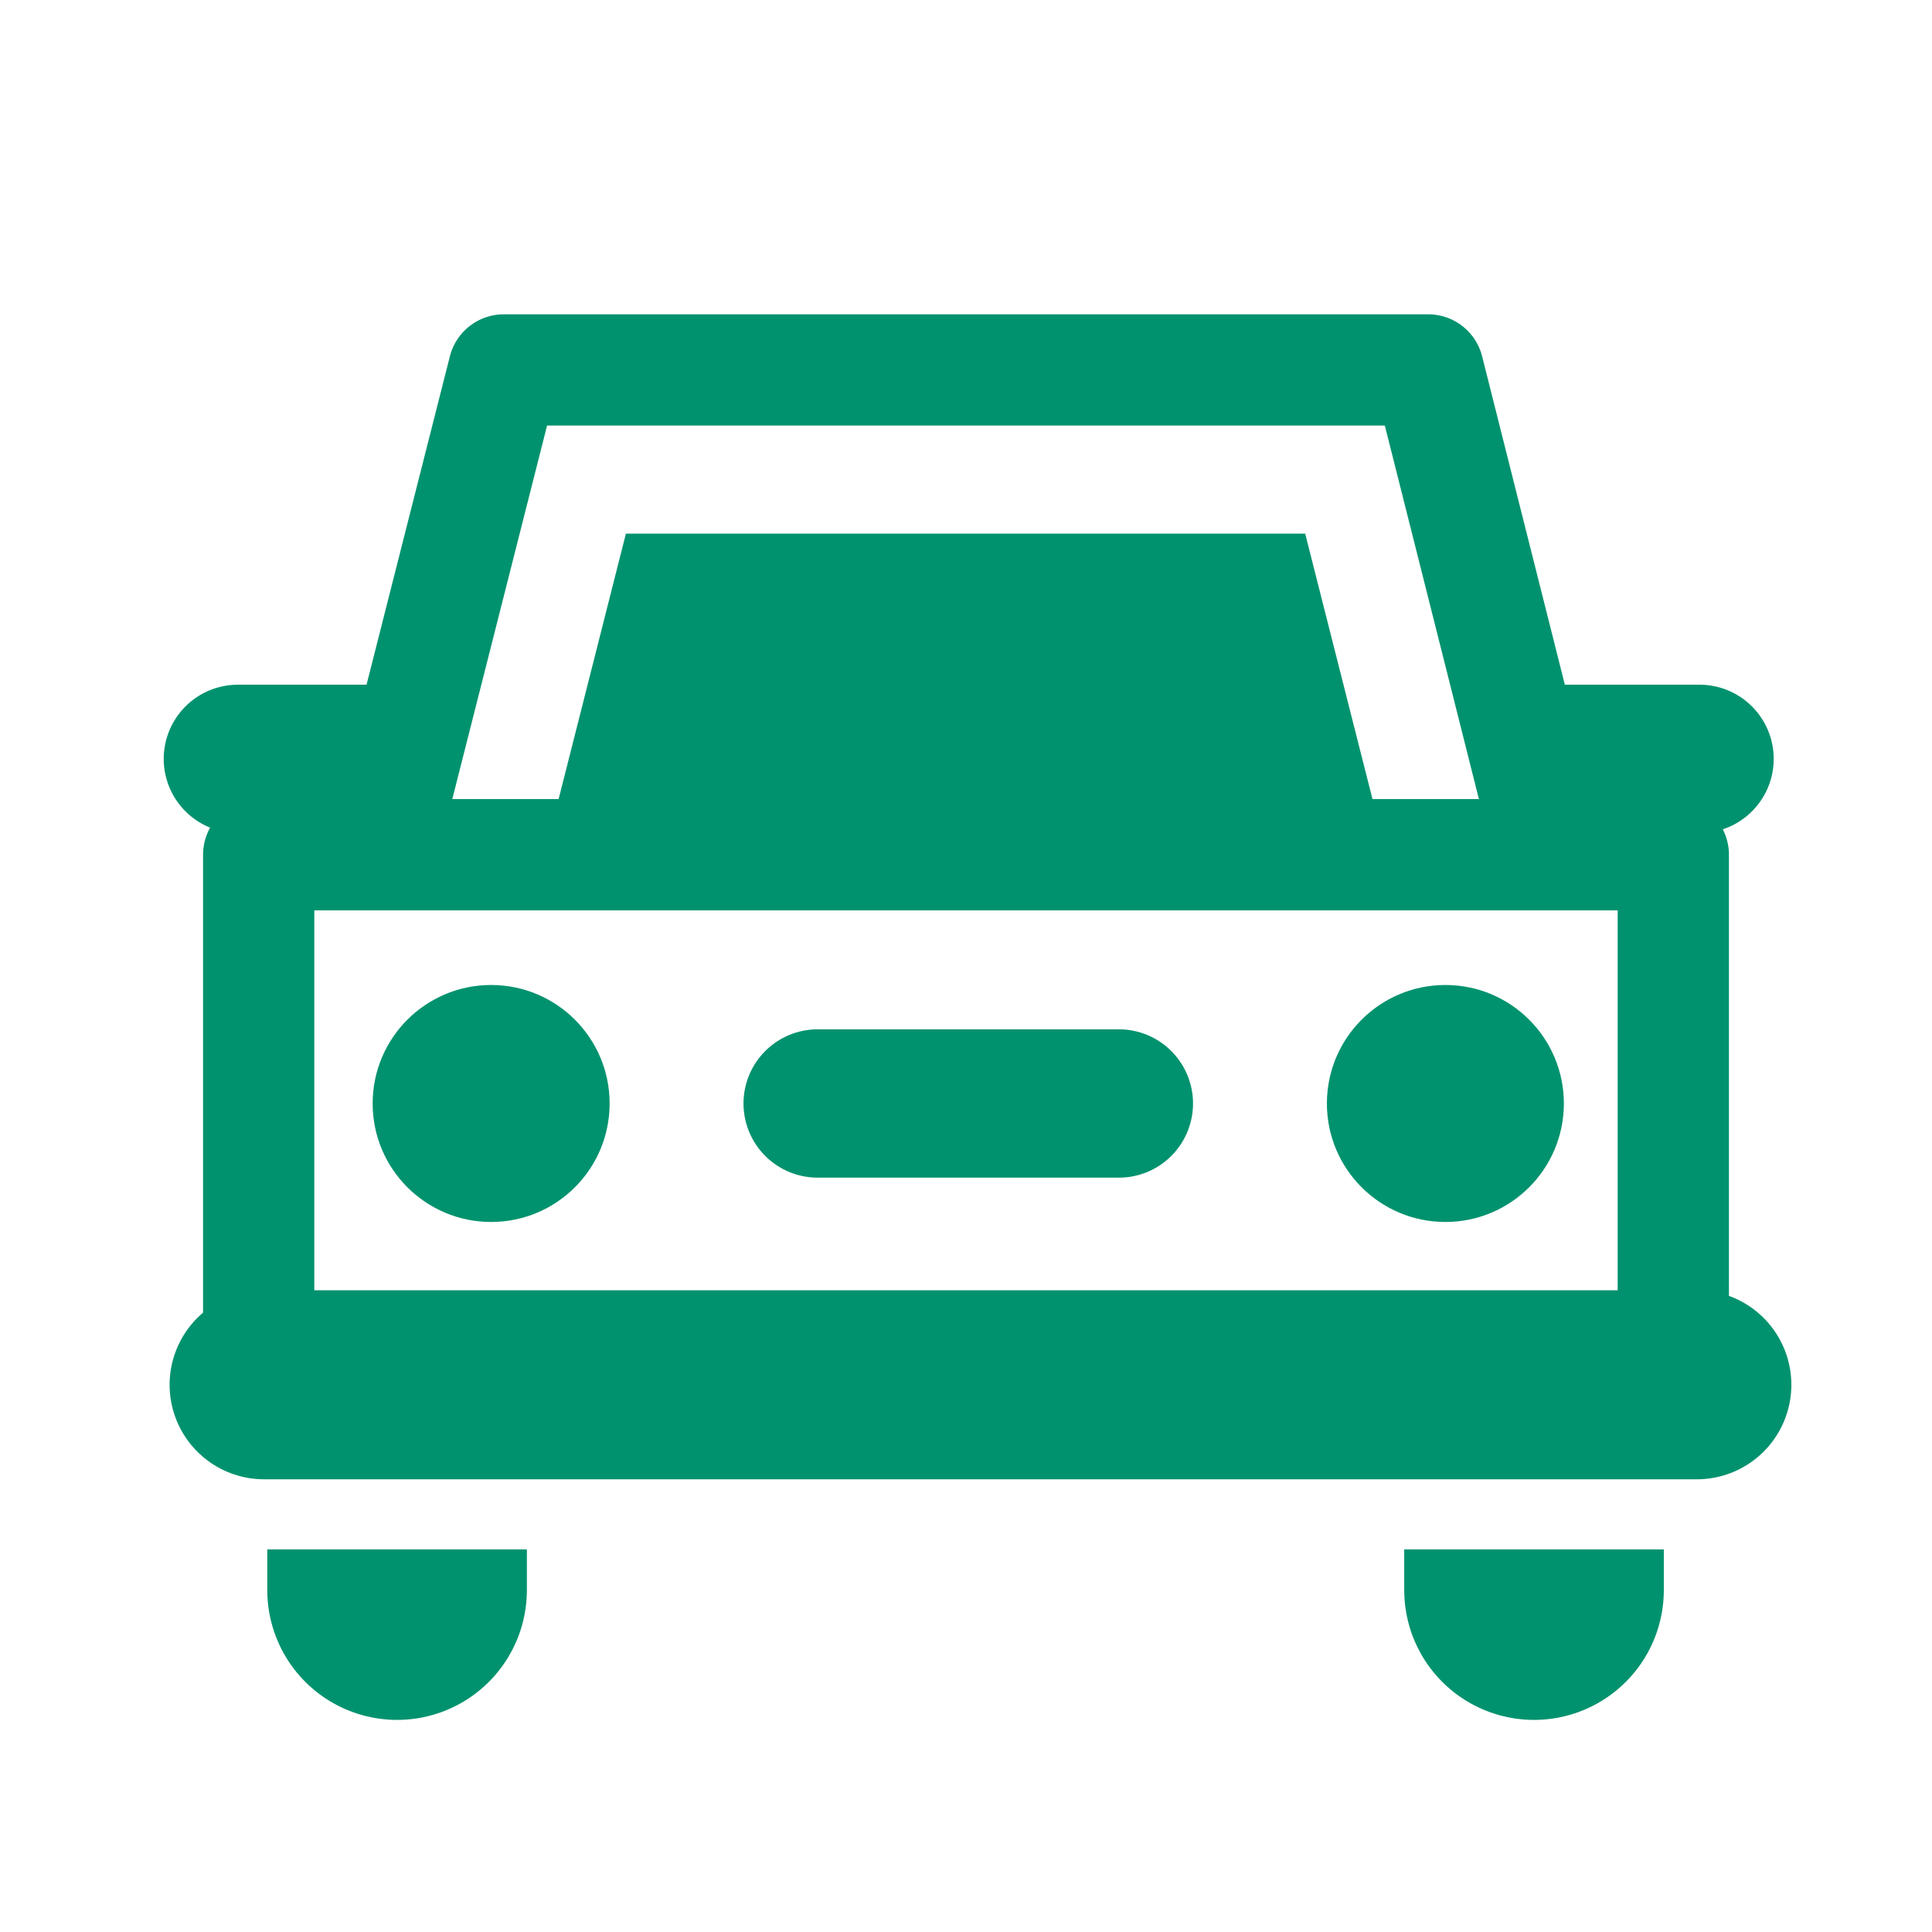
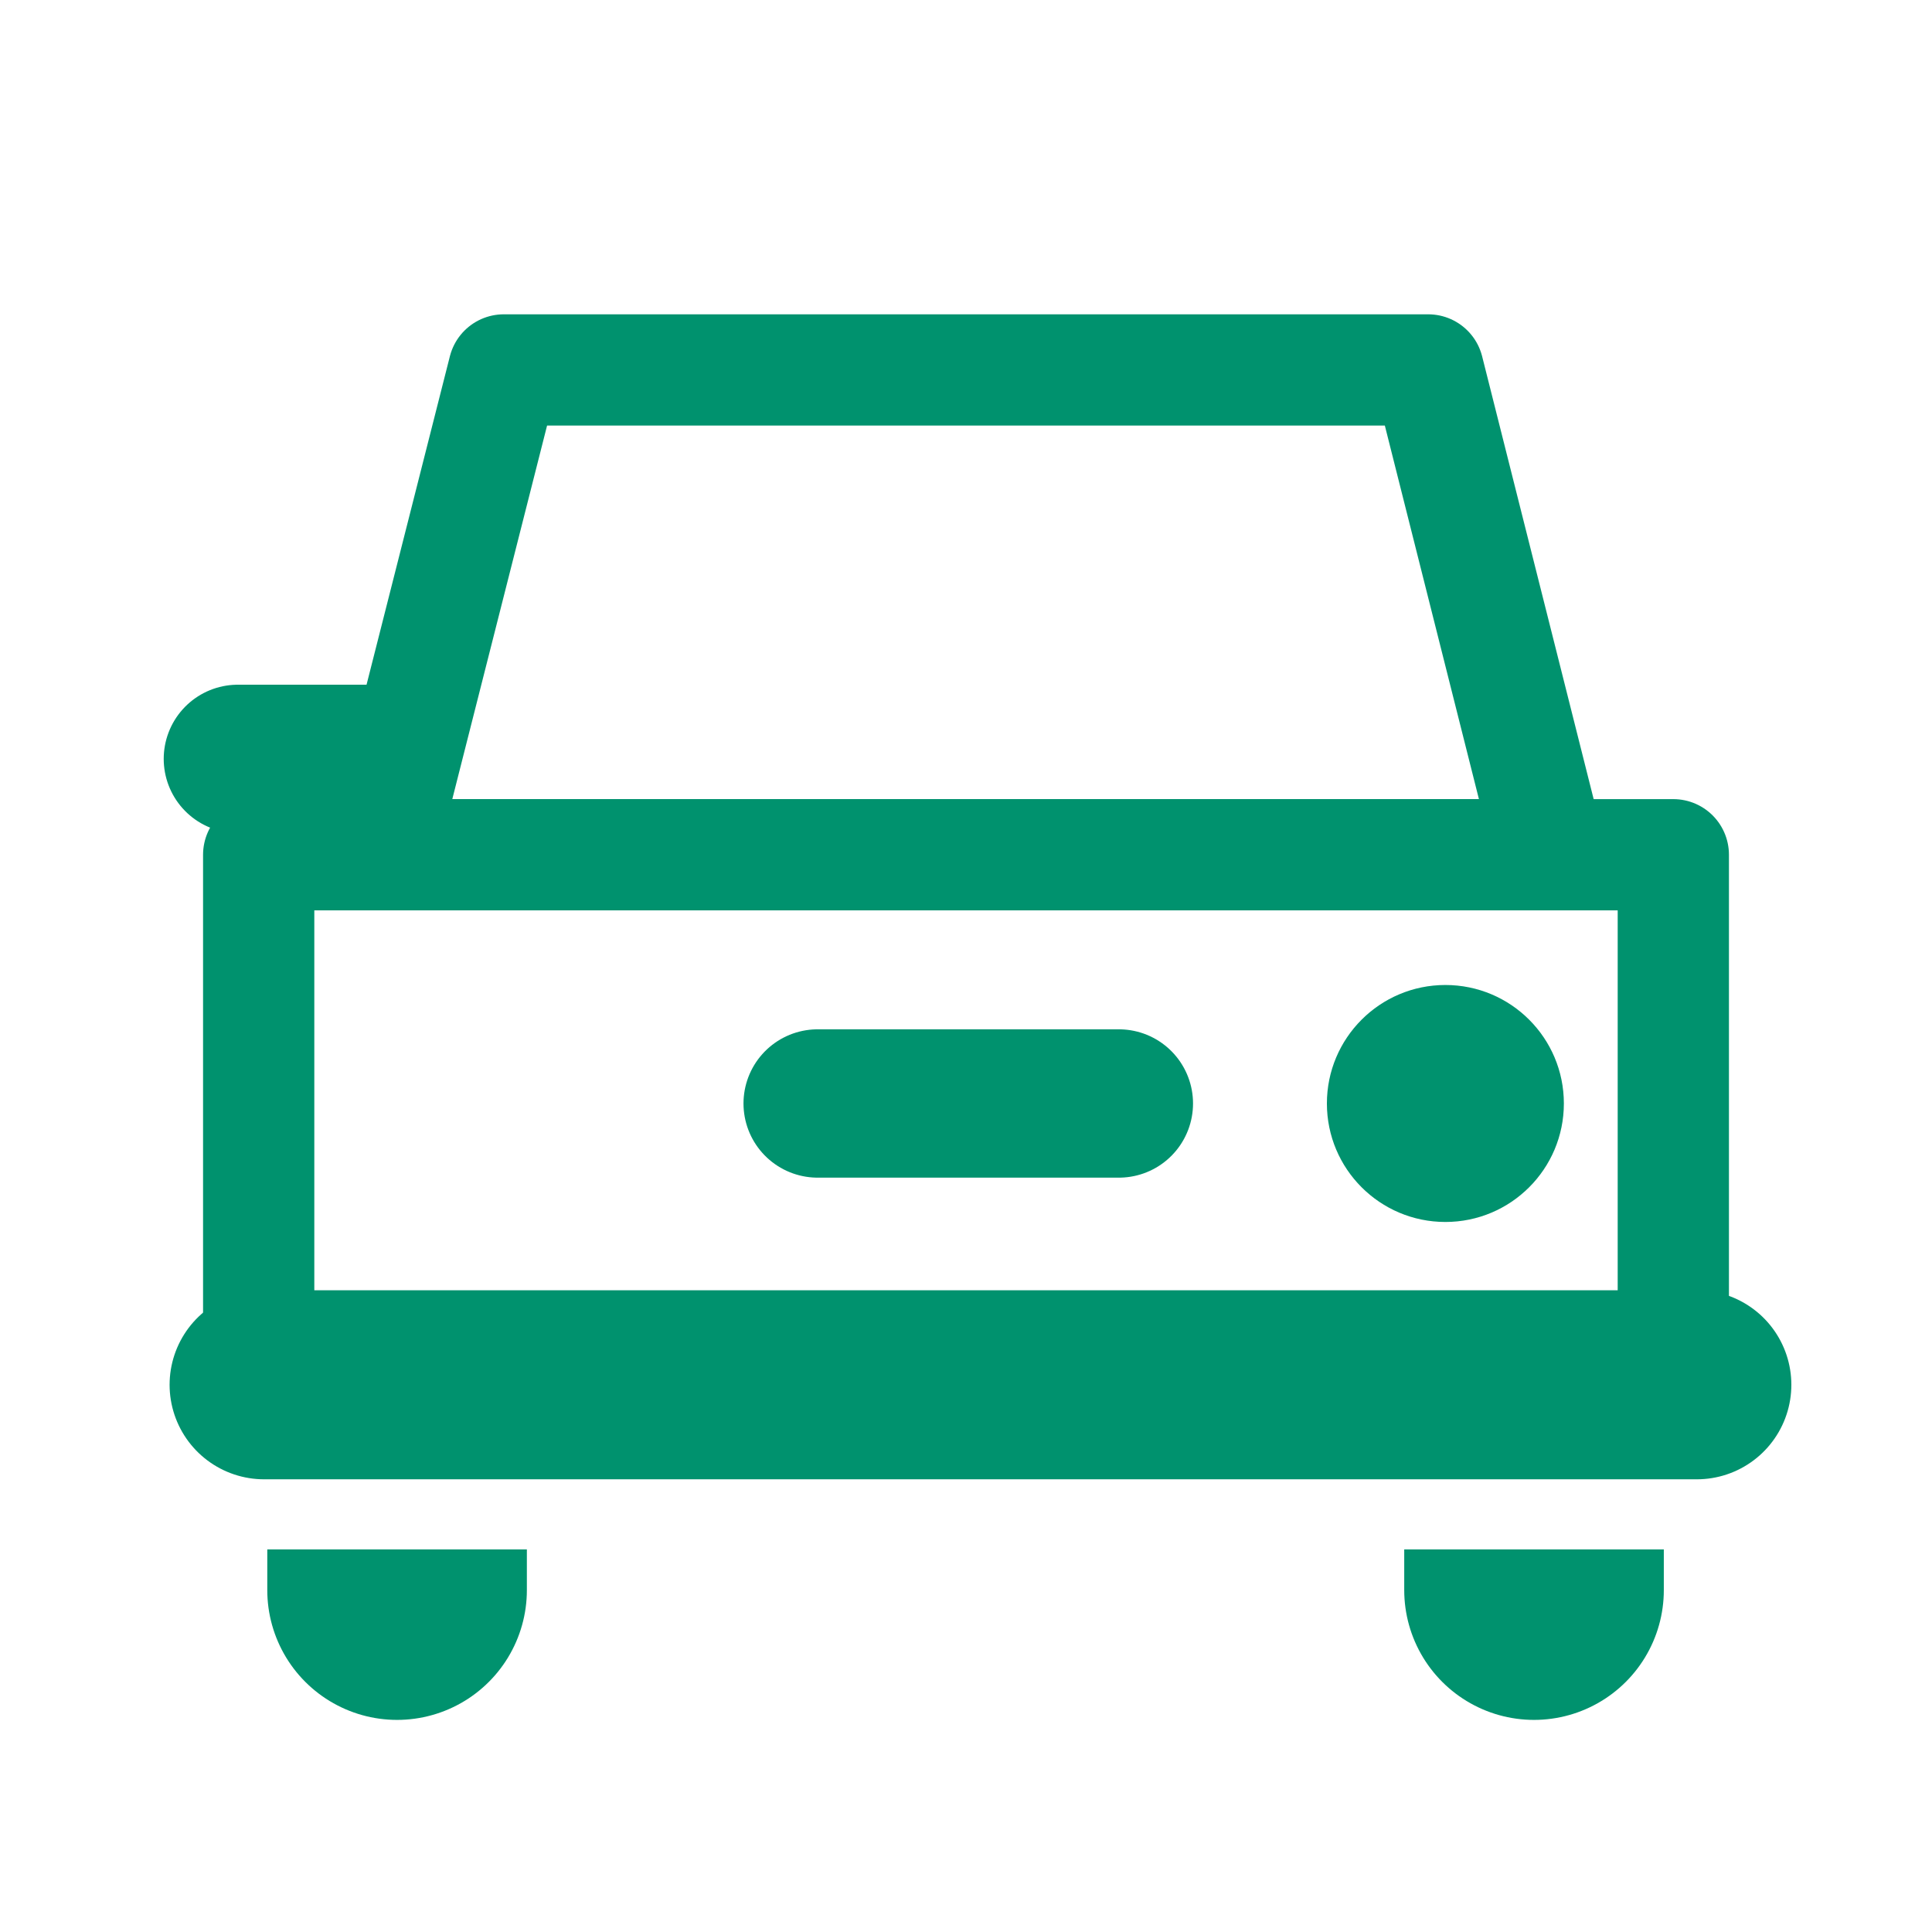
<svg xmlns="http://www.w3.org/2000/svg" id="b" viewBox="0 0 21.36 21.36">
  <defs>
    <style>.e,.f,.g,.h,.i{fill:none;}.j{fill:#00926e;}.f{stroke-width:2.87px;}.f,.g,.h,.i{stroke:#00926e;stroke-linecap:round;stroke-linejoin:round;}.g{stroke-width:1.23px;}.h{stroke-width:2.09px;}.k{clip-path:url(#d);}.i{stroke-width:1.64px;}</style>
    <clipPath id="d">
      <rect class="e" x="2.34" y="17.13" width="16.77" height="2.26" />
    </clipPath>
  </defs>
  <g id="c">
    <rect class="e" width="21.36" height="21.36" />
    <rect class="g" x="2.86" y="9.45" width="15.64" height="5.87" />
    <polygon class="g" points="15.79 4.09 5.57 4.09 4.21 9.45 17.14 9.45 15.79 4.09" />
-     <polygon class="j" points="14.43 5.9 6.92 5.9 6.02 9.45 15.33 9.45 14.43 5.9" />
    <line class="h" x1="2.92" y1="15.31" x2="18.76" y2="15.31" />
-     <circle class="j" cx="5.43" cy="12.2" r="1.31" />
    <circle class="j" cx="15.98" cy="12.2" r="1.31" />
    <line class="i" x1="9.04" y1="12.2" x2="12.37" y2="12.2" />
    <g class="k">
      <line class="f" x1="4.39" y1="16.67" x2="4.39" y2="17.58" />
      <line class="f" x1="16.96" y1="16.67" x2="16.96" y2="17.58" />
    </g>
    <line class="i" x1="4.13" y1="8.39" x2="2.63" y2="8.39" />
-     <line class="i" x1="18.79" y1="8.39" x2="17.29" y2="8.39" />
  </g>
</svg>